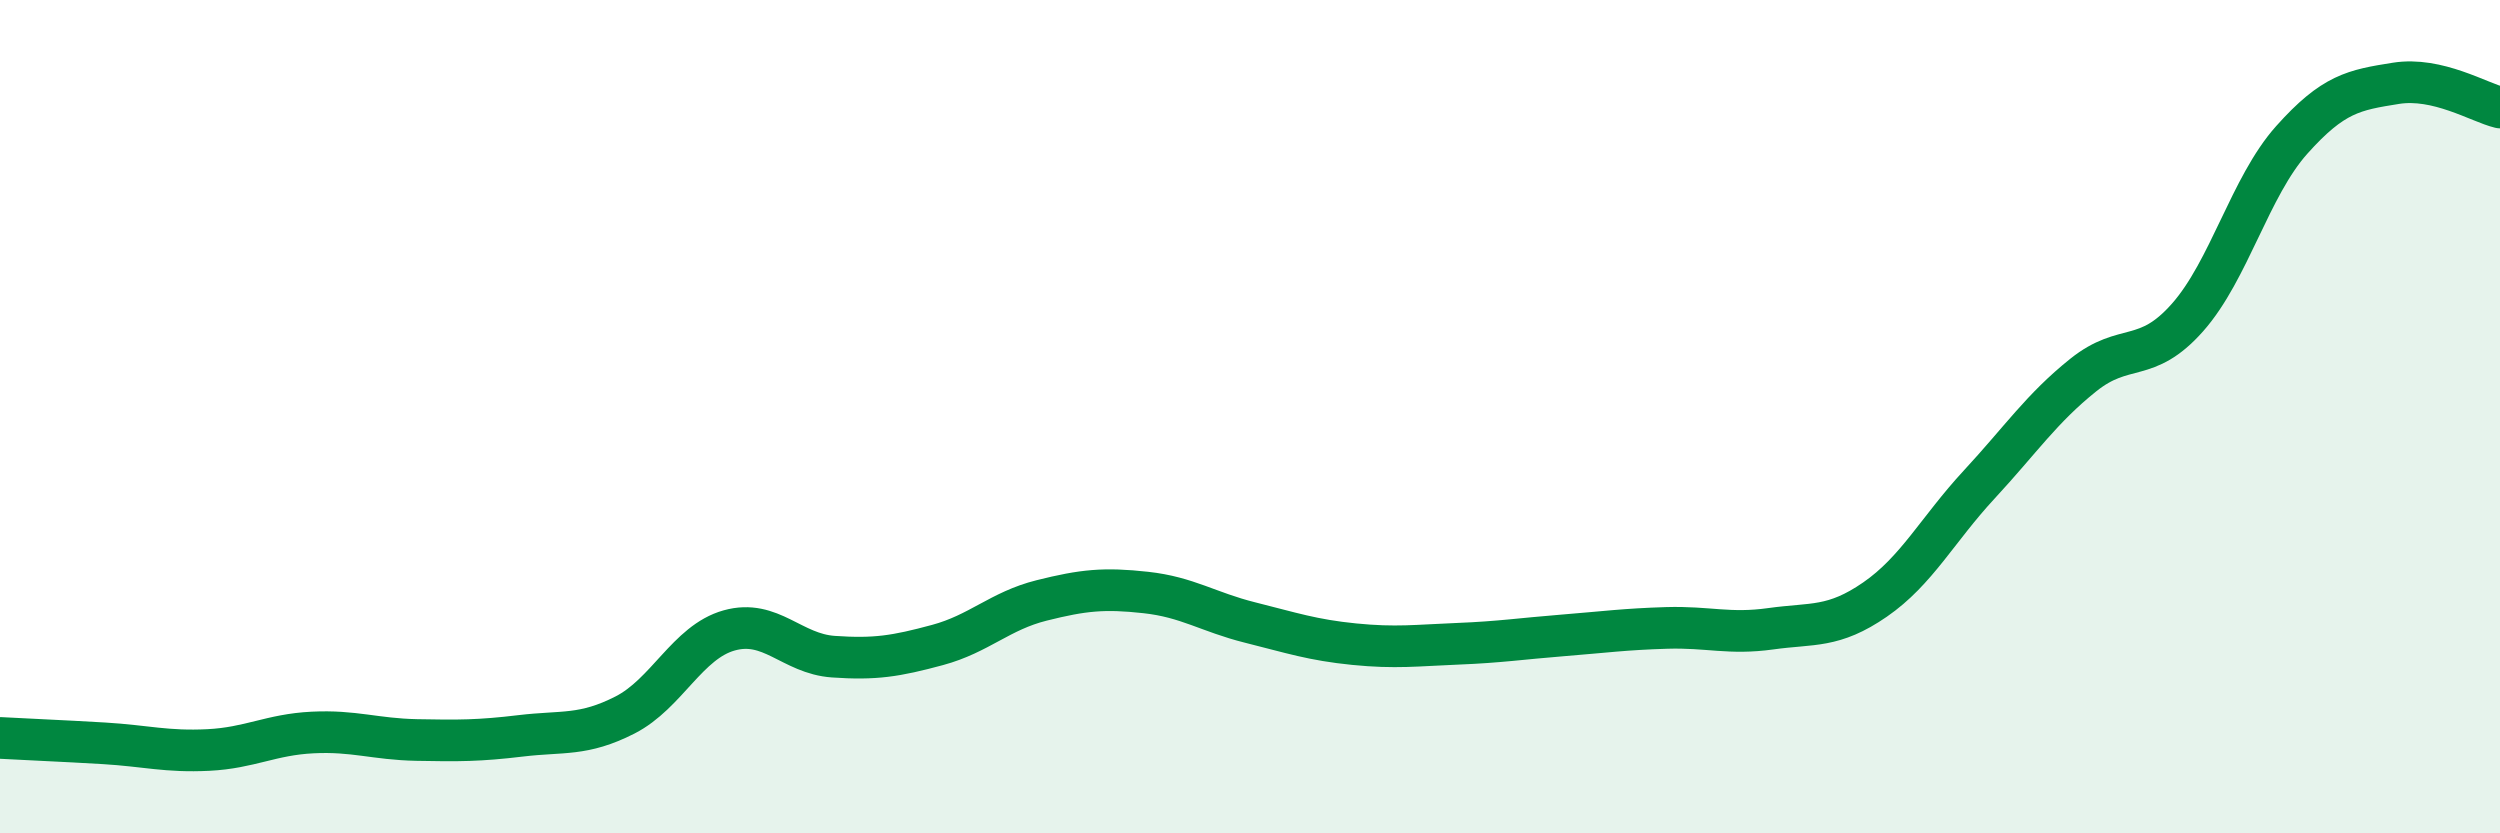
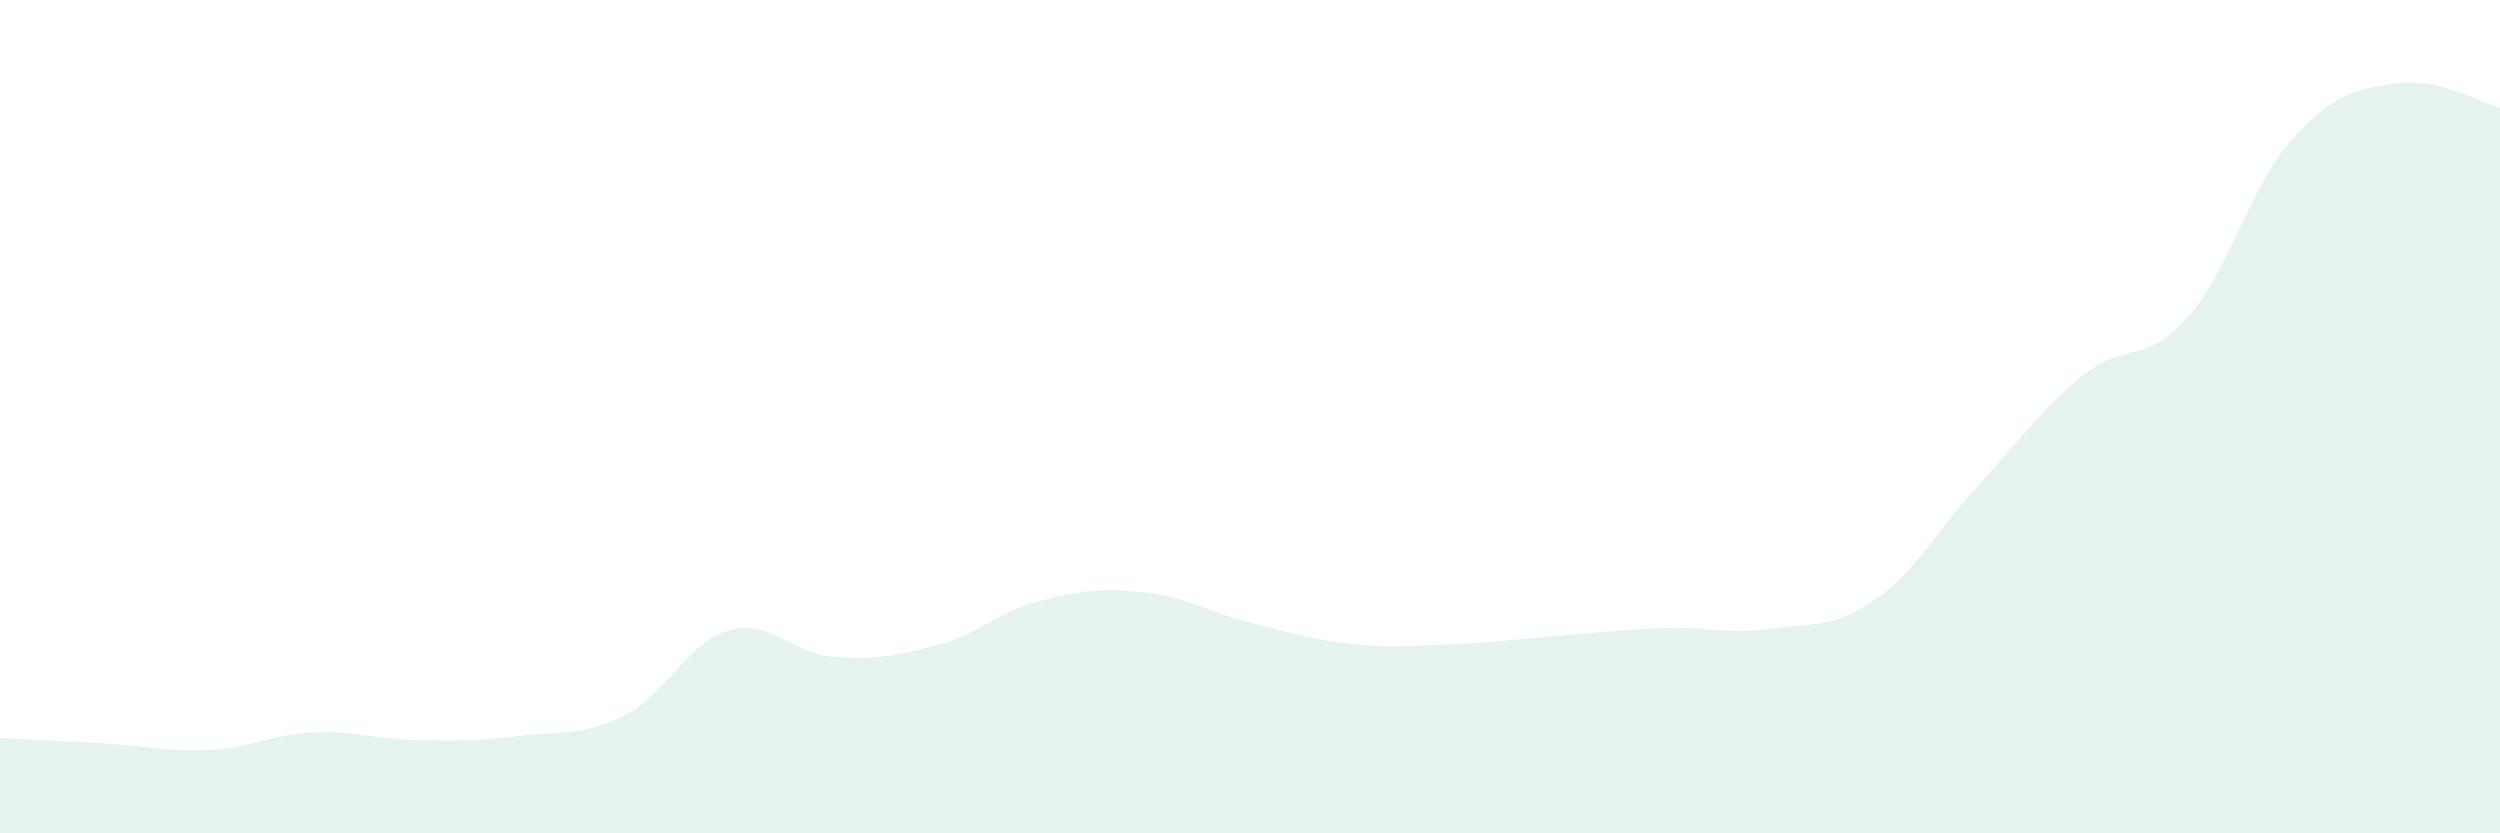
<svg xmlns="http://www.w3.org/2000/svg" width="60" height="20" viewBox="0 0 60 20">
  <path d="M 0,17.71 C 0.5,17.74 1.5,17.78 2.5,17.84 C 3.5,17.9 4,18.05 5,18 C 6,17.95 6.5,17.63 7.5,17.58 C 8.5,17.53 9,17.74 10,17.76 C 11,17.78 11.5,17.78 12.5,17.66 C 13.5,17.54 14,17.67 15,17.16 C 16,16.65 16.5,15.41 17.5,15.13 C 18.5,14.85 19,15.69 20,15.76 C 21,15.83 21.5,15.75 22.5,15.48 C 23.5,15.21 24,14.66 25,14.41 C 26,14.16 26.5,14.11 27.5,14.22 C 28.5,14.33 29,14.69 30,14.94 C 31,15.19 31.5,15.36 32.5,15.46 C 33.5,15.56 34,15.49 35,15.45 C 36,15.41 36.5,15.33 37.5,15.25 C 38.5,15.17 39,15.1 40,15.07 C 41,15.04 41.5,15.23 42.5,15.09 C 43.5,14.95 44,15.08 45,14.39 C 46,13.7 46.5,12.71 47.5,11.63 C 48.5,10.55 49,9.8 50,9 C 51,8.2 51.5,8.75 52.5,7.62 C 53.5,6.49 54,4.48 55,3.36 C 56,2.24 56.5,2.16 57.5,2 C 58.5,1.84 59.5,2.46 60,2.58L60 20L0 20Z" fill="#008740" opacity="0.1" stroke-linecap="round" stroke-linejoin="round" />
-   <path d="M 0,17.71 C 0.5,17.74 1.5,17.78 2.5,17.84 C 3.5,17.9 4,18.05 5,18 C 6,17.95 6.5,17.63 7.5,17.58 C 8.5,17.53 9,17.74 10,17.76 C 11,17.78 11.5,17.78 12.5,17.66 C 13.5,17.54 14,17.67 15,17.16 C 16,16.65 16.5,15.41 17.5,15.13 C 18.5,14.85 19,15.69 20,15.76 C 21,15.83 21.5,15.75 22.5,15.48 C 23.5,15.21 24,14.66 25,14.41 C 26,14.16 26.5,14.11 27.5,14.22 C 28.5,14.33 29,14.69 30,14.94 C 31,15.19 31.5,15.36 32.5,15.46 C 33.5,15.56 34,15.49 35,15.45 C 36,15.41 36.5,15.33 37.5,15.25 C 38.5,15.17 39,15.1 40,15.07 C 41,15.04 41.5,15.23 42.5,15.09 C 43.5,14.95 44,15.08 45,14.39 C 46,13.7 46.5,12.71 47.5,11.63 C 48.5,10.55 49,9.8 50,9 C 51,8.2 51.5,8.75 52.5,7.62 C 53.5,6.49 54,4.48 55,3.36 C 56,2.24 56.5,2.16 57.5,2 C 58.5,1.84 59.5,2.46 60,2.58" stroke="#008740" stroke-width="1" fill="none" stroke-linecap="round" stroke-linejoin="round" />
</svg>